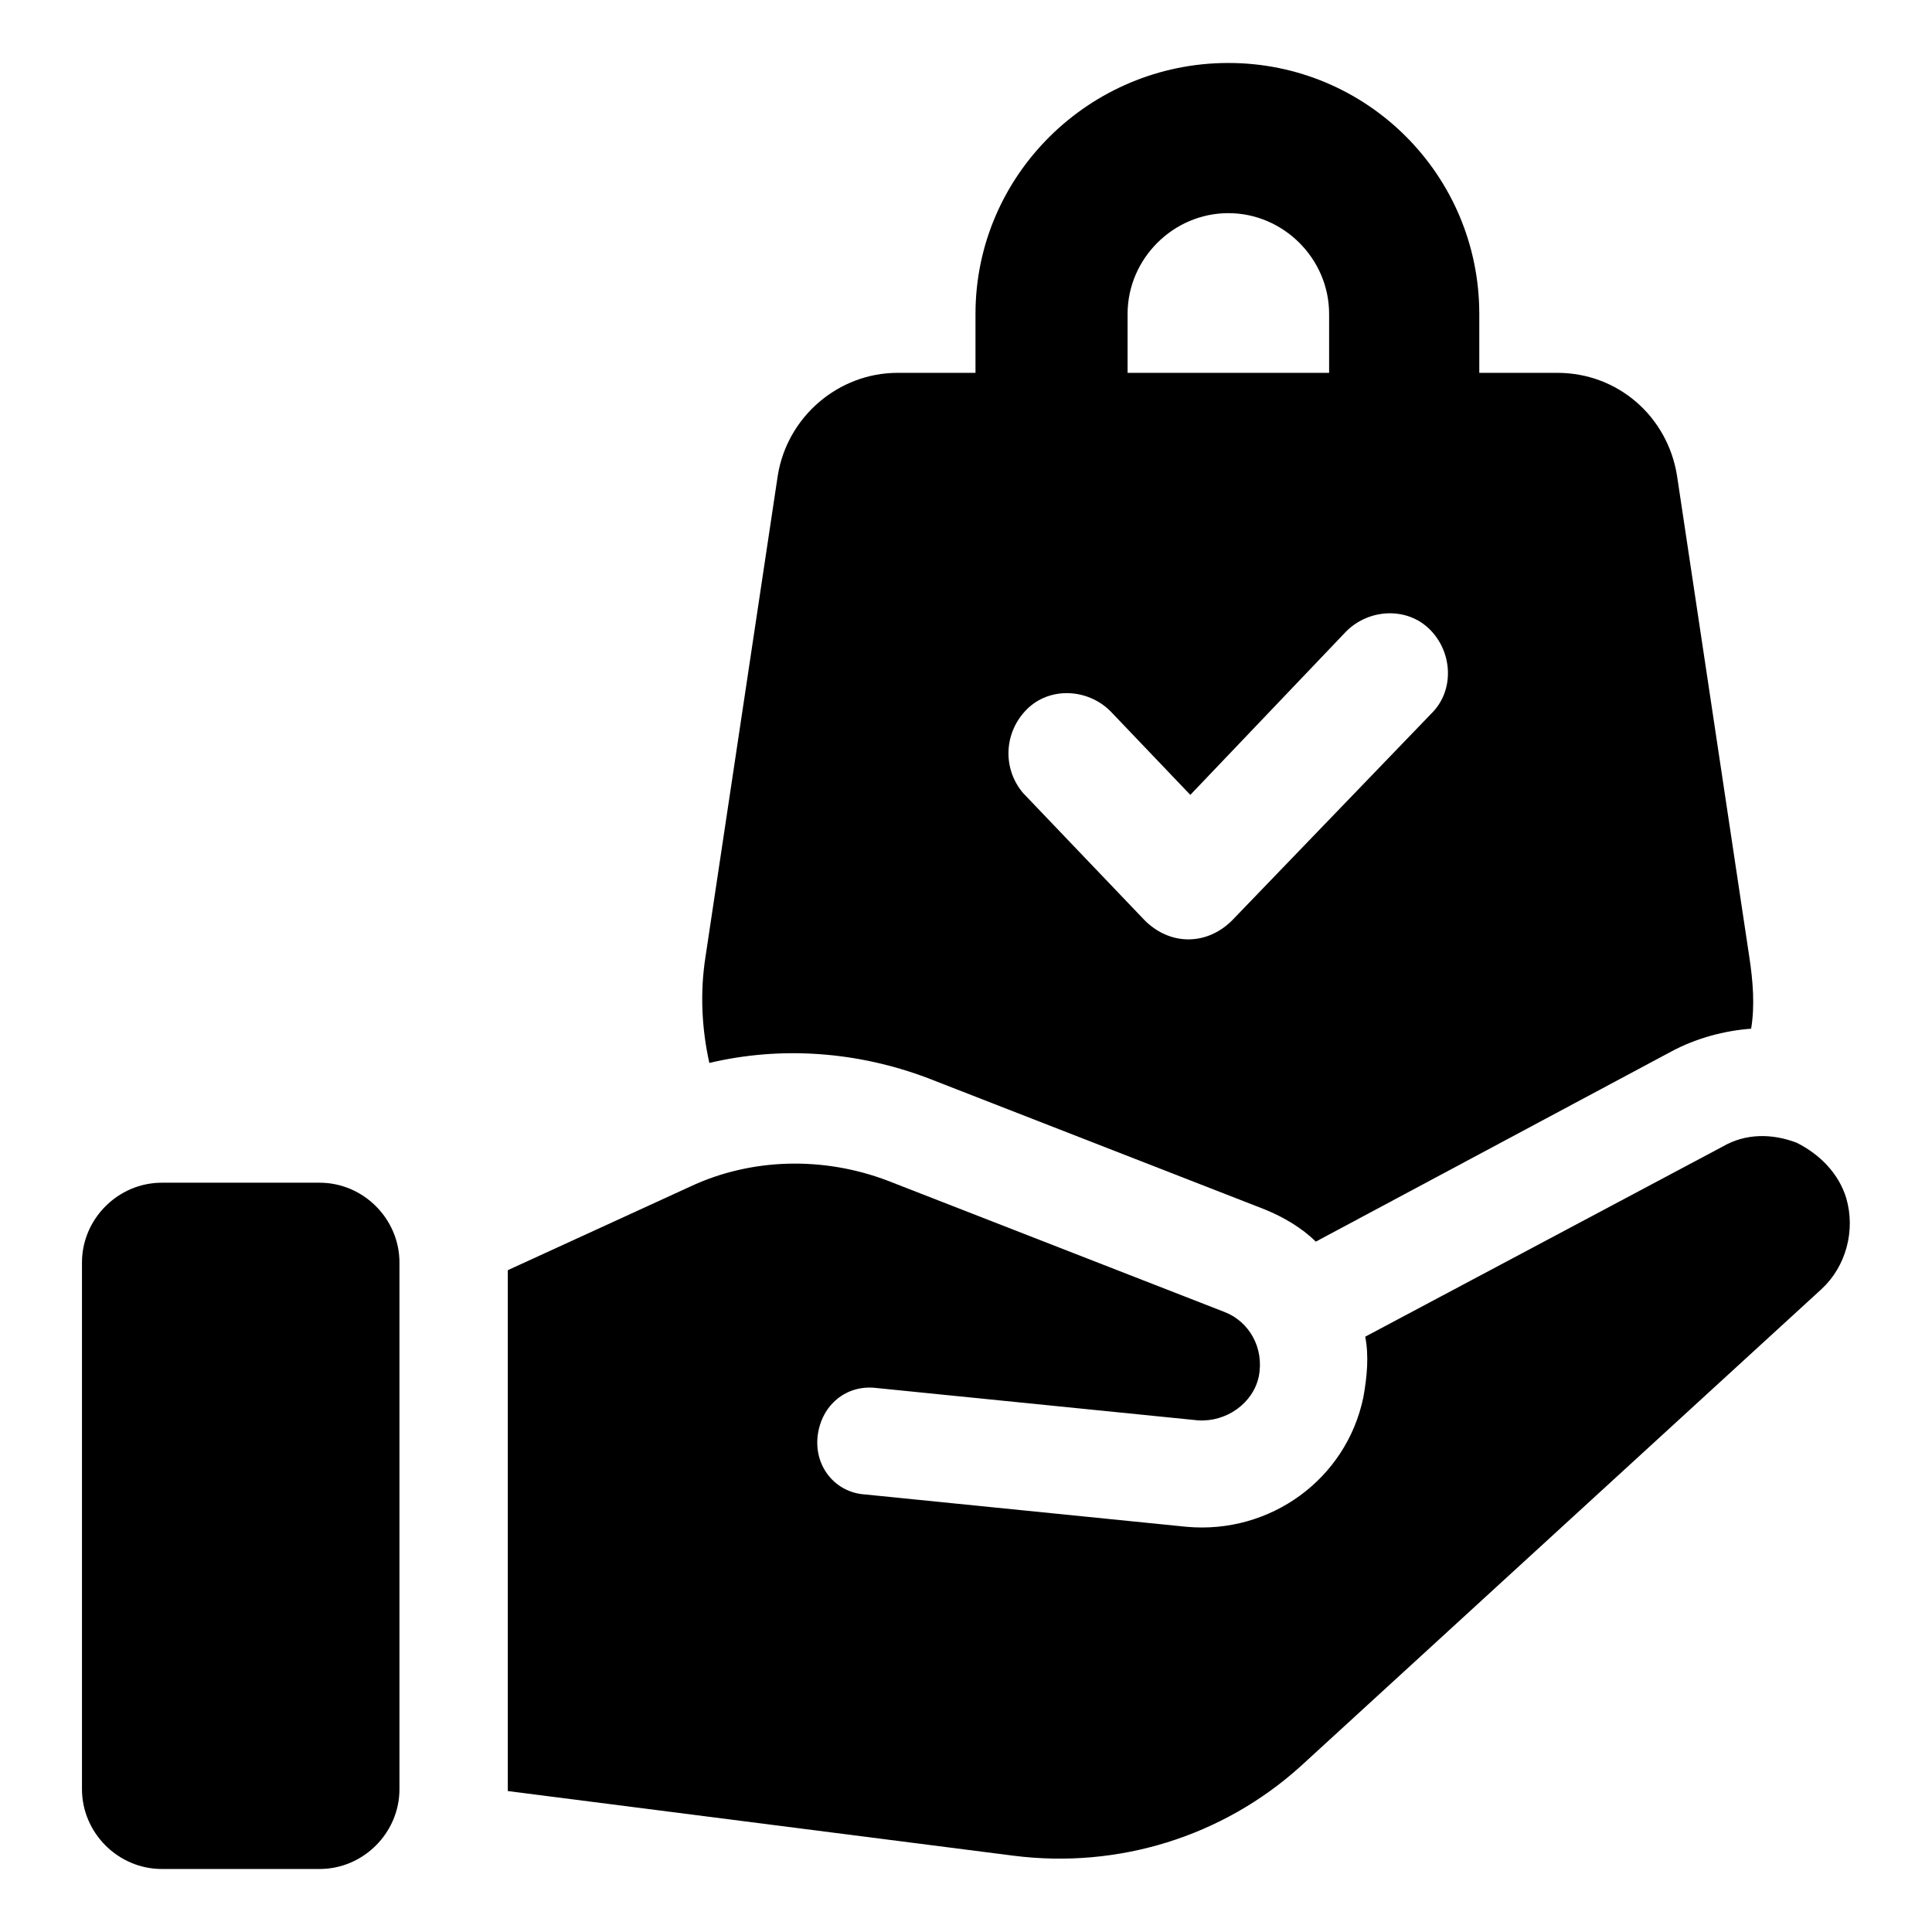
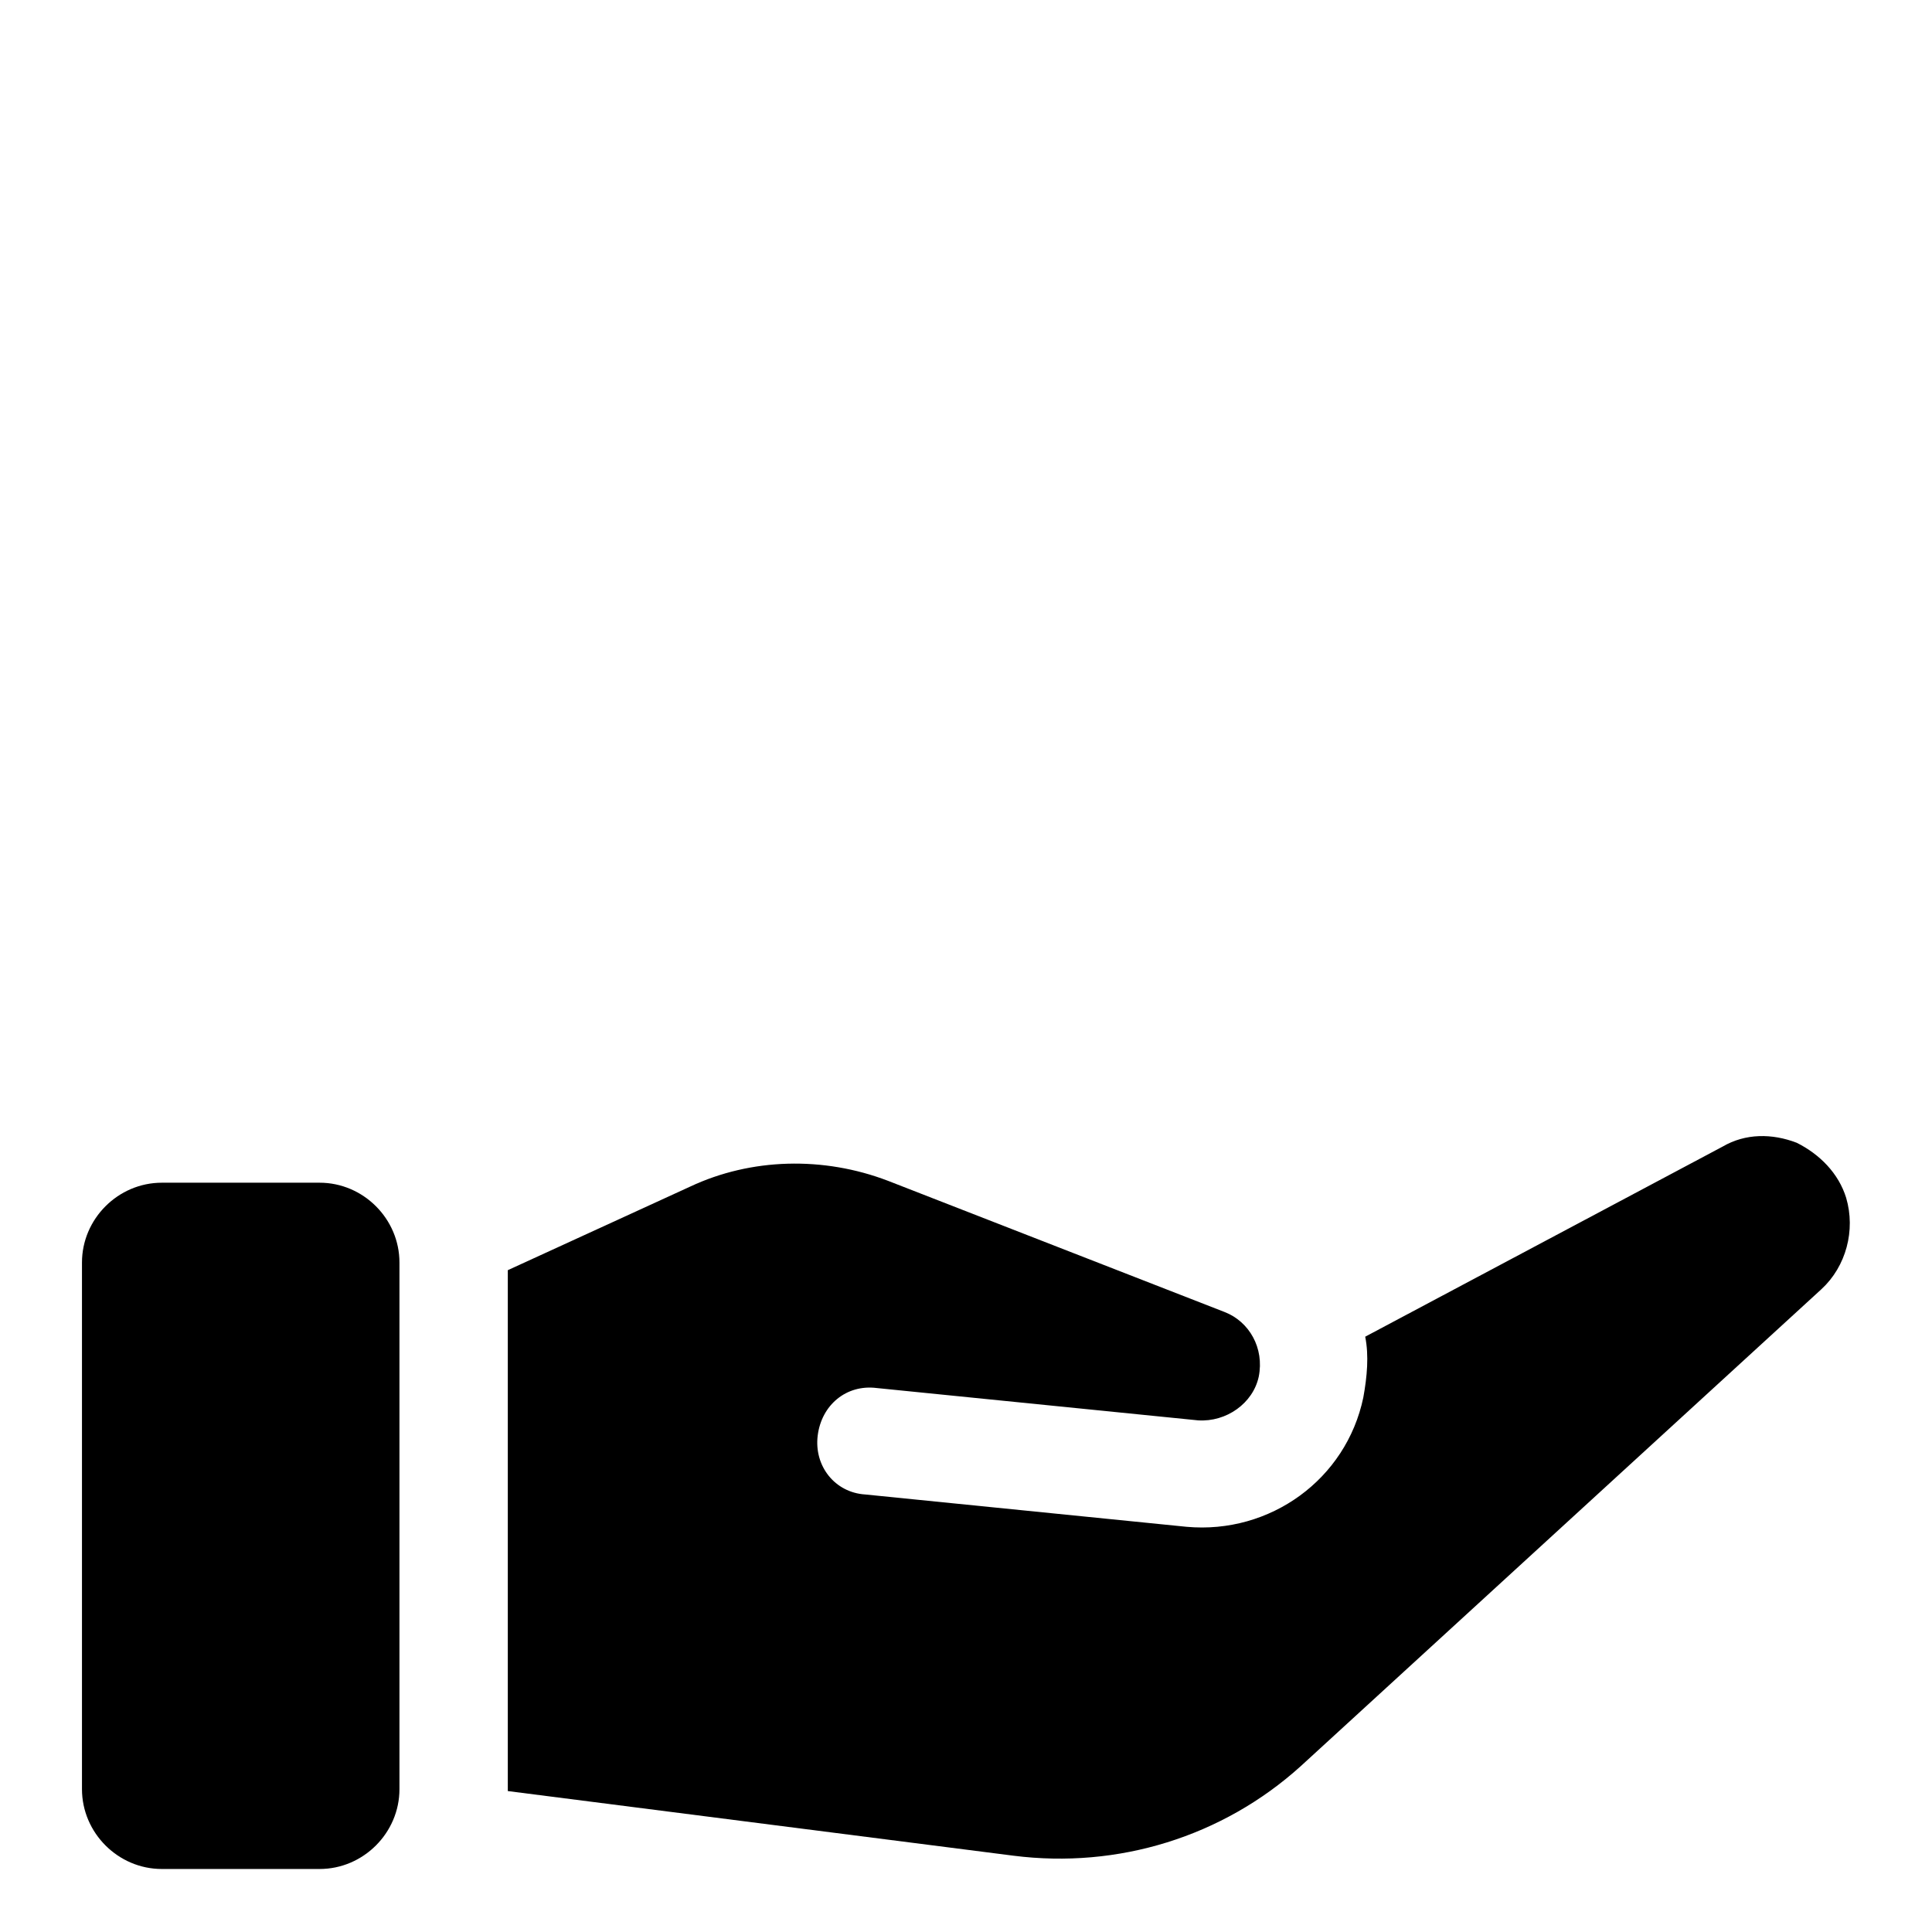
<svg xmlns="http://www.w3.org/2000/svg" fill="#000000" width="800px" height="800px" version="1.1" viewBox="144 144 512 512">
  <g>
-     <path d="m389.92 429.72 89.176 34.762c5.039 2.016 10.078 5.039 13.602 8.566l94.211-50.383c6.551-3.527 14.105-5.543 21.16-6.047 1.008-6.047 0.504-12.594-0.504-19.145l-19.145-127.46c-2.519-15.617-15.617-27.207-31.738-27.207l-20.656 0.004v-15.617c0-36.777-29.727-66.504-66.504-66.504-36.777 0-67.008 29.727-67.008 66.504v15.617h-20.656c-15.617 0-29.223 11.586-31.738 27.207l-19.145 127.46c-1.512 9.574-1.008 19.145 1.008 28.215 19.145-4.535 39.297-3.023 57.938 4.027zm52.902-202.53c0-14.609 12.09-26.703 26.703-26.703 14.609 0 26.703 12.09 26.703 26.703v15.617h-53.406zm-26.703 104.79c6.047-6.047 16.121-5.543 22.168 0.504l21.16 22.168 41.312-43.328c6.047-6.047 16.121-6.551 22.168-0.504 6.047 6.047 6.551 16.121 0.504 22.168l-52.902 54.914c-3.023 3.023-7.055 5.039-11.586 5.039-4.535 0-8.566-2.016-11.586-5.039l-32.242-33.754c-5.547-6.551-5.043-16.121 1.004-22.168z" />
    <path d="m633.26 461.46c-2.016-6.551-7.055-11.586-13.098-14.609-6.551-2.519-13.602-2.519-19.648 1.008l-94.719 50.379c1.008 5.039 0.504 10.578-0.504 16.121-4.531 21.664-24.684 36.273-46.852 34.258l-85.145-8.566c-8.062-0.504-13.602-7.559-12.594-15.617 1.008-8.062 7.559-13.602 15.617-12.594l85.145 8.566c7.559 0.504 14.609-4.535 16.121-11.586 1.512-7.559-2.519-14.609-9.07-17.129l-89.176-34.762c-17.129-6.551-36.273-6.047-52.395 1.512l-48.367 22.168v138.04l134.01 17.129c27.711 3.527 55.418-5.039 76.074-23.68l138.05-126.46c6.551-6.043 9.07-15.617 6.551-24.18z" />
    <path d="m228.7 457.43h-41.816c-11.586 0-21.16 9.574-21.16 21.16v139.55c0 11.586 9.574 21.16 21.16 21.16h41.816c11.586 0 21.16-9.574 21.16-21.16v-139.55c0-11.59-9.574-21.16-21.16-21.16z" />
  </g>
</svg>